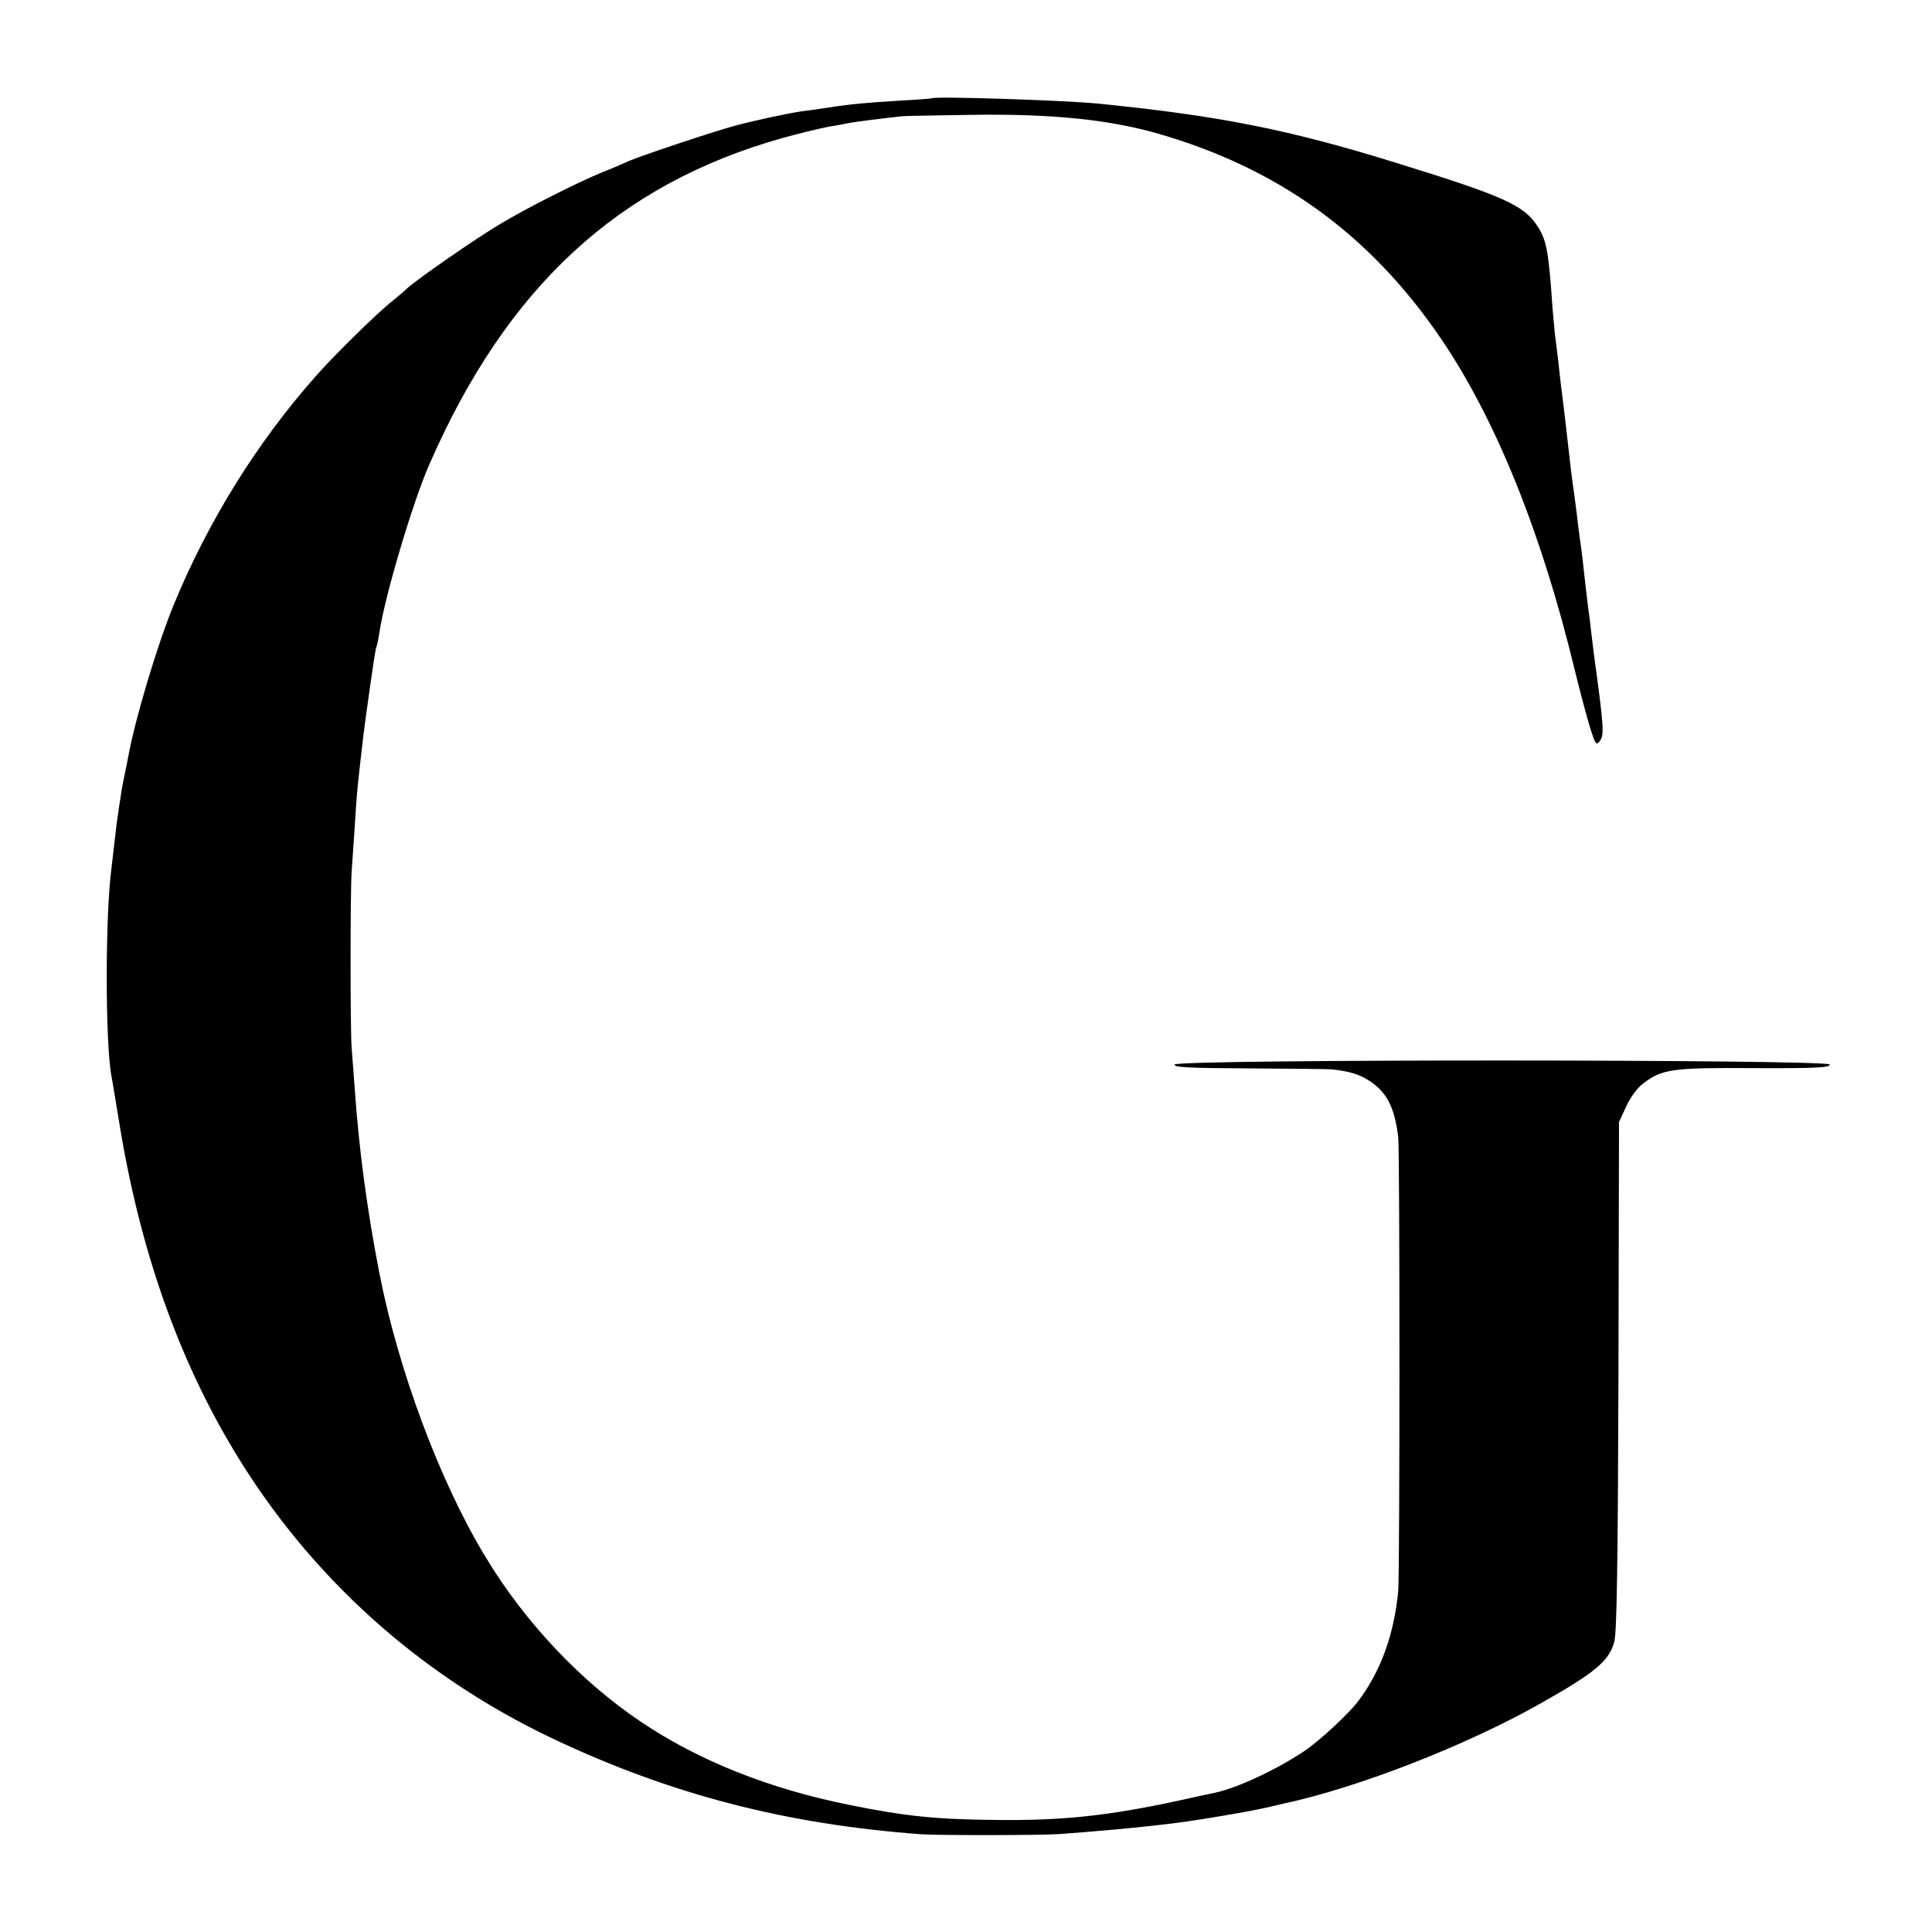
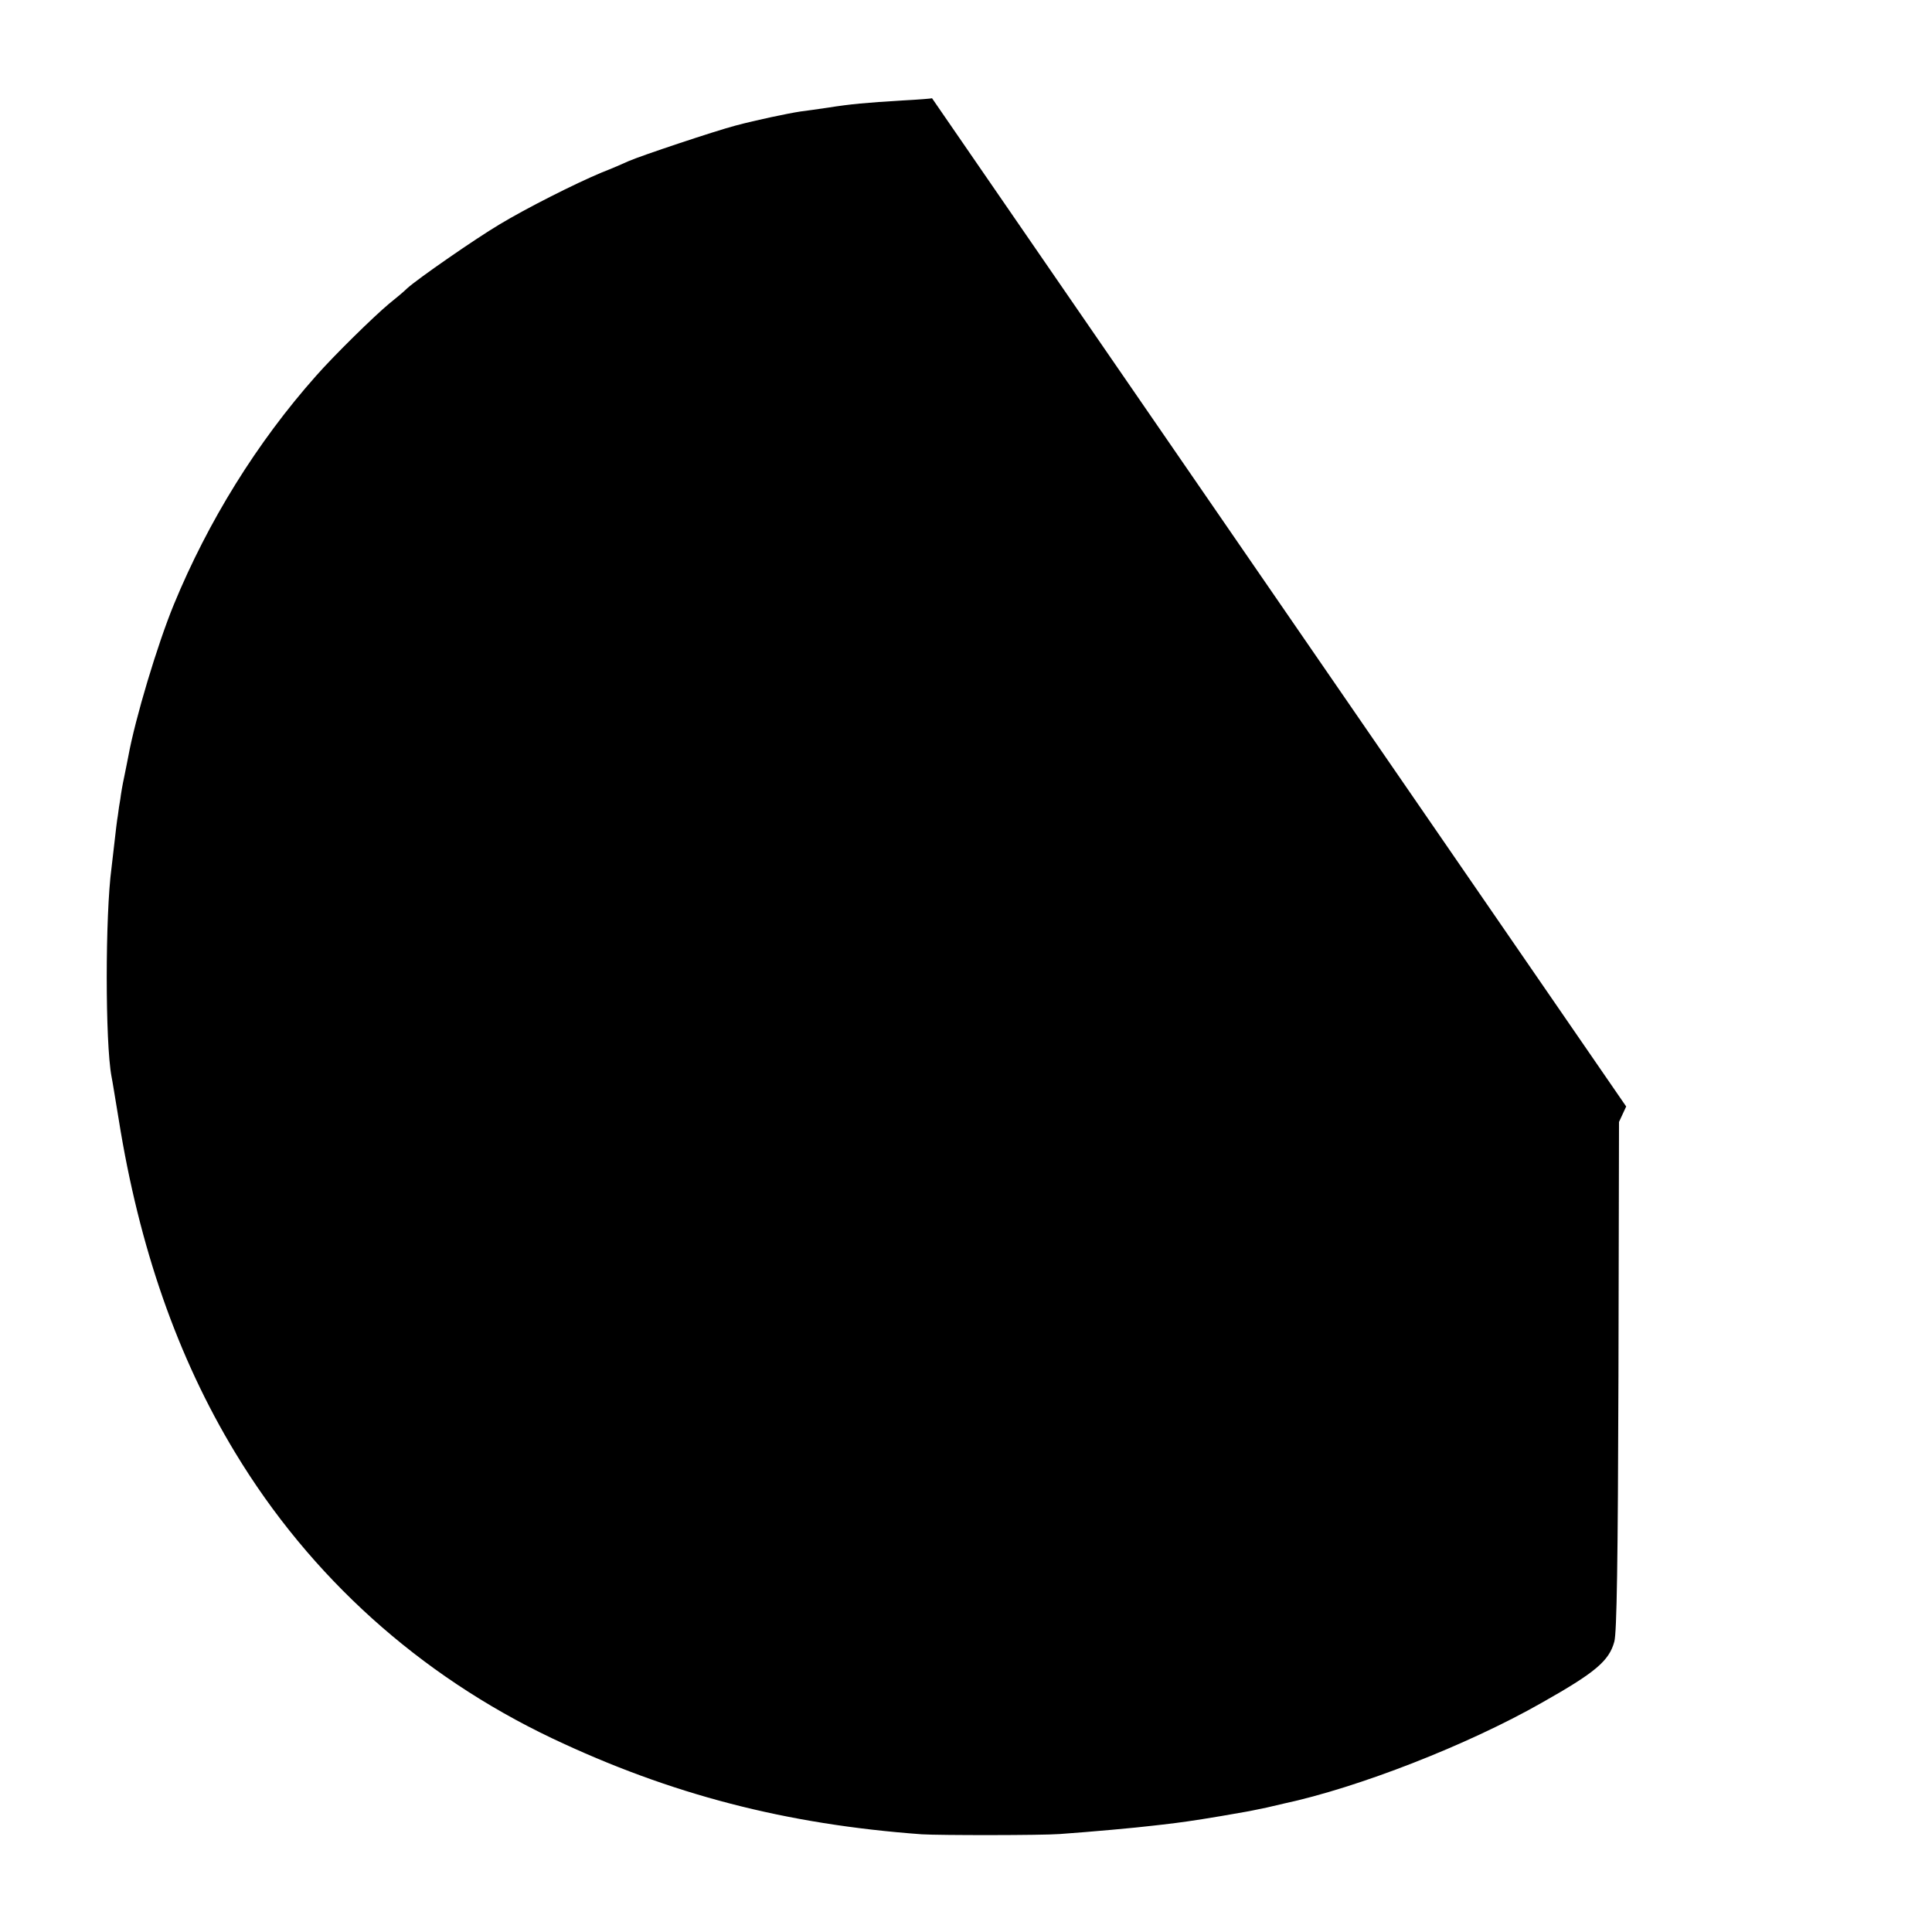
<svg xmlns="http://www.w3.org/2000/svg" version="1.0" width="700pt" height="700pt" viewBox="0 0 700 700" preserveAspectRatio="xMidYMid meet">
  <g transform="translate(0,700) scale(0.1,-0.1)" fill="#000000" stroke="none">
-     <path d="M3377 6644 c-1 -1 -49 -5 -107 -8 -132 -8 -188 -13 -270 -26 -36 -5 -81 -12 -100 -14 -46 -7 -160 -31 -235 -51 -76 -20 -345 -110 -388 -129 -17 -8 -61 -27 -97 -41 -96 -40 -274 -130 -370 -188 -89 -53 -295 -196 -334 -231 -12 -12 -42 -37 -67 -57 -55 -46 -198 -186 -264 -261 -214 -241 -391 -527 -515 -828 -60 -146 -140 -413 -165 -550 -3 -14 -9 -47 -15 -75 -6 -27 -12 -63 -14 -80 -3 -16 -7 -43 -9 -60 -3 -16 -8 -59 -12 -95 -4 -36 -9 -78 -11 -95 -23 -171 -23 -633 0 -755 3 -14 14 -83 26 -155 74 -464 213 -863 422 -1208 272 -450 667 -806 1148 -1035 430 -204 848 -312 1340 -348 65 -4 435 -4 500 1 113 8 278 23 335 30 17 2 55 6 85 10 48 6 127 18 250 40 19 3 55 11 80 16 25 6 52 12 60 14 271 58 666 212 935 365 195 110 245 152 264 222 9 32 13 287 15 963 l2 920 26 56 c15 33 40 67 61 83 69 53 106 58 405 56 223 -1 272 2 272 13 0 19 -2367 20 -2374 0 -4 -10 49 -13 272 -14 152 -1 288 -2 302 -4 60 -7 94 -17 130 -40 64 -41 93 -96 106 -205 6 -57 6 -1574 0 -1645 -15 -158 -64 -292 -146 -400 -35 -46 -140 -143 -195 -180 -102 -68 -240 -132 -321 -150 -10 -2 -71 -15 -134 -29 -253 -55 -423 -73 -660 -70 -219 2 -328 13 -535 55 -288 58 -542 159 -752 300 -219 147 -423 363 -565 600 -164 270 -315 676 -383 1024 -45 231 -75 454 -90 675 -4 52 -9 118 -11 145 -5 63 -5 562 0 635 2 30 7 102 11 160 7 115 9 136 19 225 4 33 9 80 12 105 3 25 7 56 9 70 9 65 20 141 30 210 4 24 8 47 10 50 2 3 6 26 10 50 19 129 120 469 180 606 281 644 684 1016 1280 1184 58 16 132 34 163 40 31 5 68 12 82 15 21 4 132 18 190 24 8 1 123 3 255 5 284 4 487 -17 660 -65 442 -125 777 -365 1036 -746 198 -291 364 -702 484 -1198 20 -82 46 -179 57 -214 19 -60 22 -63 35 -45 16 21 14 52 -22 314 -2 19 -7 56 -10 82 -3 26 -7 62 -10 80 -2 18 -7 56 -10 83 -8 76 -15 136 -21 175 -3 19 -7 55 -10 80 -3 25 -7 56 -9 70 -11 75 -17 128 -30 245 -6 52 -12 104 -20 165 -2 19 -7 60 -10 90 -4 30 -8 66 -10 80 -2 14 -6 61 -10 105 -14 204 -21 244 -54 295 -49 76 -121 109 -506 228 -395 123 -649 173 -1090 217 -128 12 -589 27 -598 19z" />
+     <path d="M3377 6644 c-1 -1 -49 -5 -107 -8 -132 -8 -188 -13 -270 -26 -36 -5 -81 -12 -100 -14 -46 -7 -160 -31 -235 -51 -76 -20 -345 -110 -388 -129 -17 -8 -61 -27 -97 -41 -96 -40 -274 -130 -370 -188 -89 -53 -295 -196 -334 -231 -12 -12 -42 -37 -67 -57 -55 -46 -198 -186 -264 -261 -214 -241 -391 -527 -515 -828 -60 -146 -140 -413 -165 -550 -3 -14 -9 -47 -15 -75 -6 -27 -12 -63 -14 -80 -3 -16 -7 -43 -9 -60 -3 -16 -8 -59 -12 -95 -4 -36 -9 -78 -11 -95 -23 -171 -23 -633 0 -755 3 -14 14 -83 26 -155 74 -464 213 -863 422 -1208 272 -450 667 -806 1148 -1035 430 -204 848 -312 1340 -348 65 -4 435 -4 500 1 113 8 278 23 335 30 17 2 55 6 85 10 48 6 127 18 250 40 19 3 55 11 80 16 25 6 52 12 60 14 271 58 666 212 935 365 195 110 245 152 264 222 9 32 13 287 15 963 l2 920 26 56 z" />
  </g>
</svg>